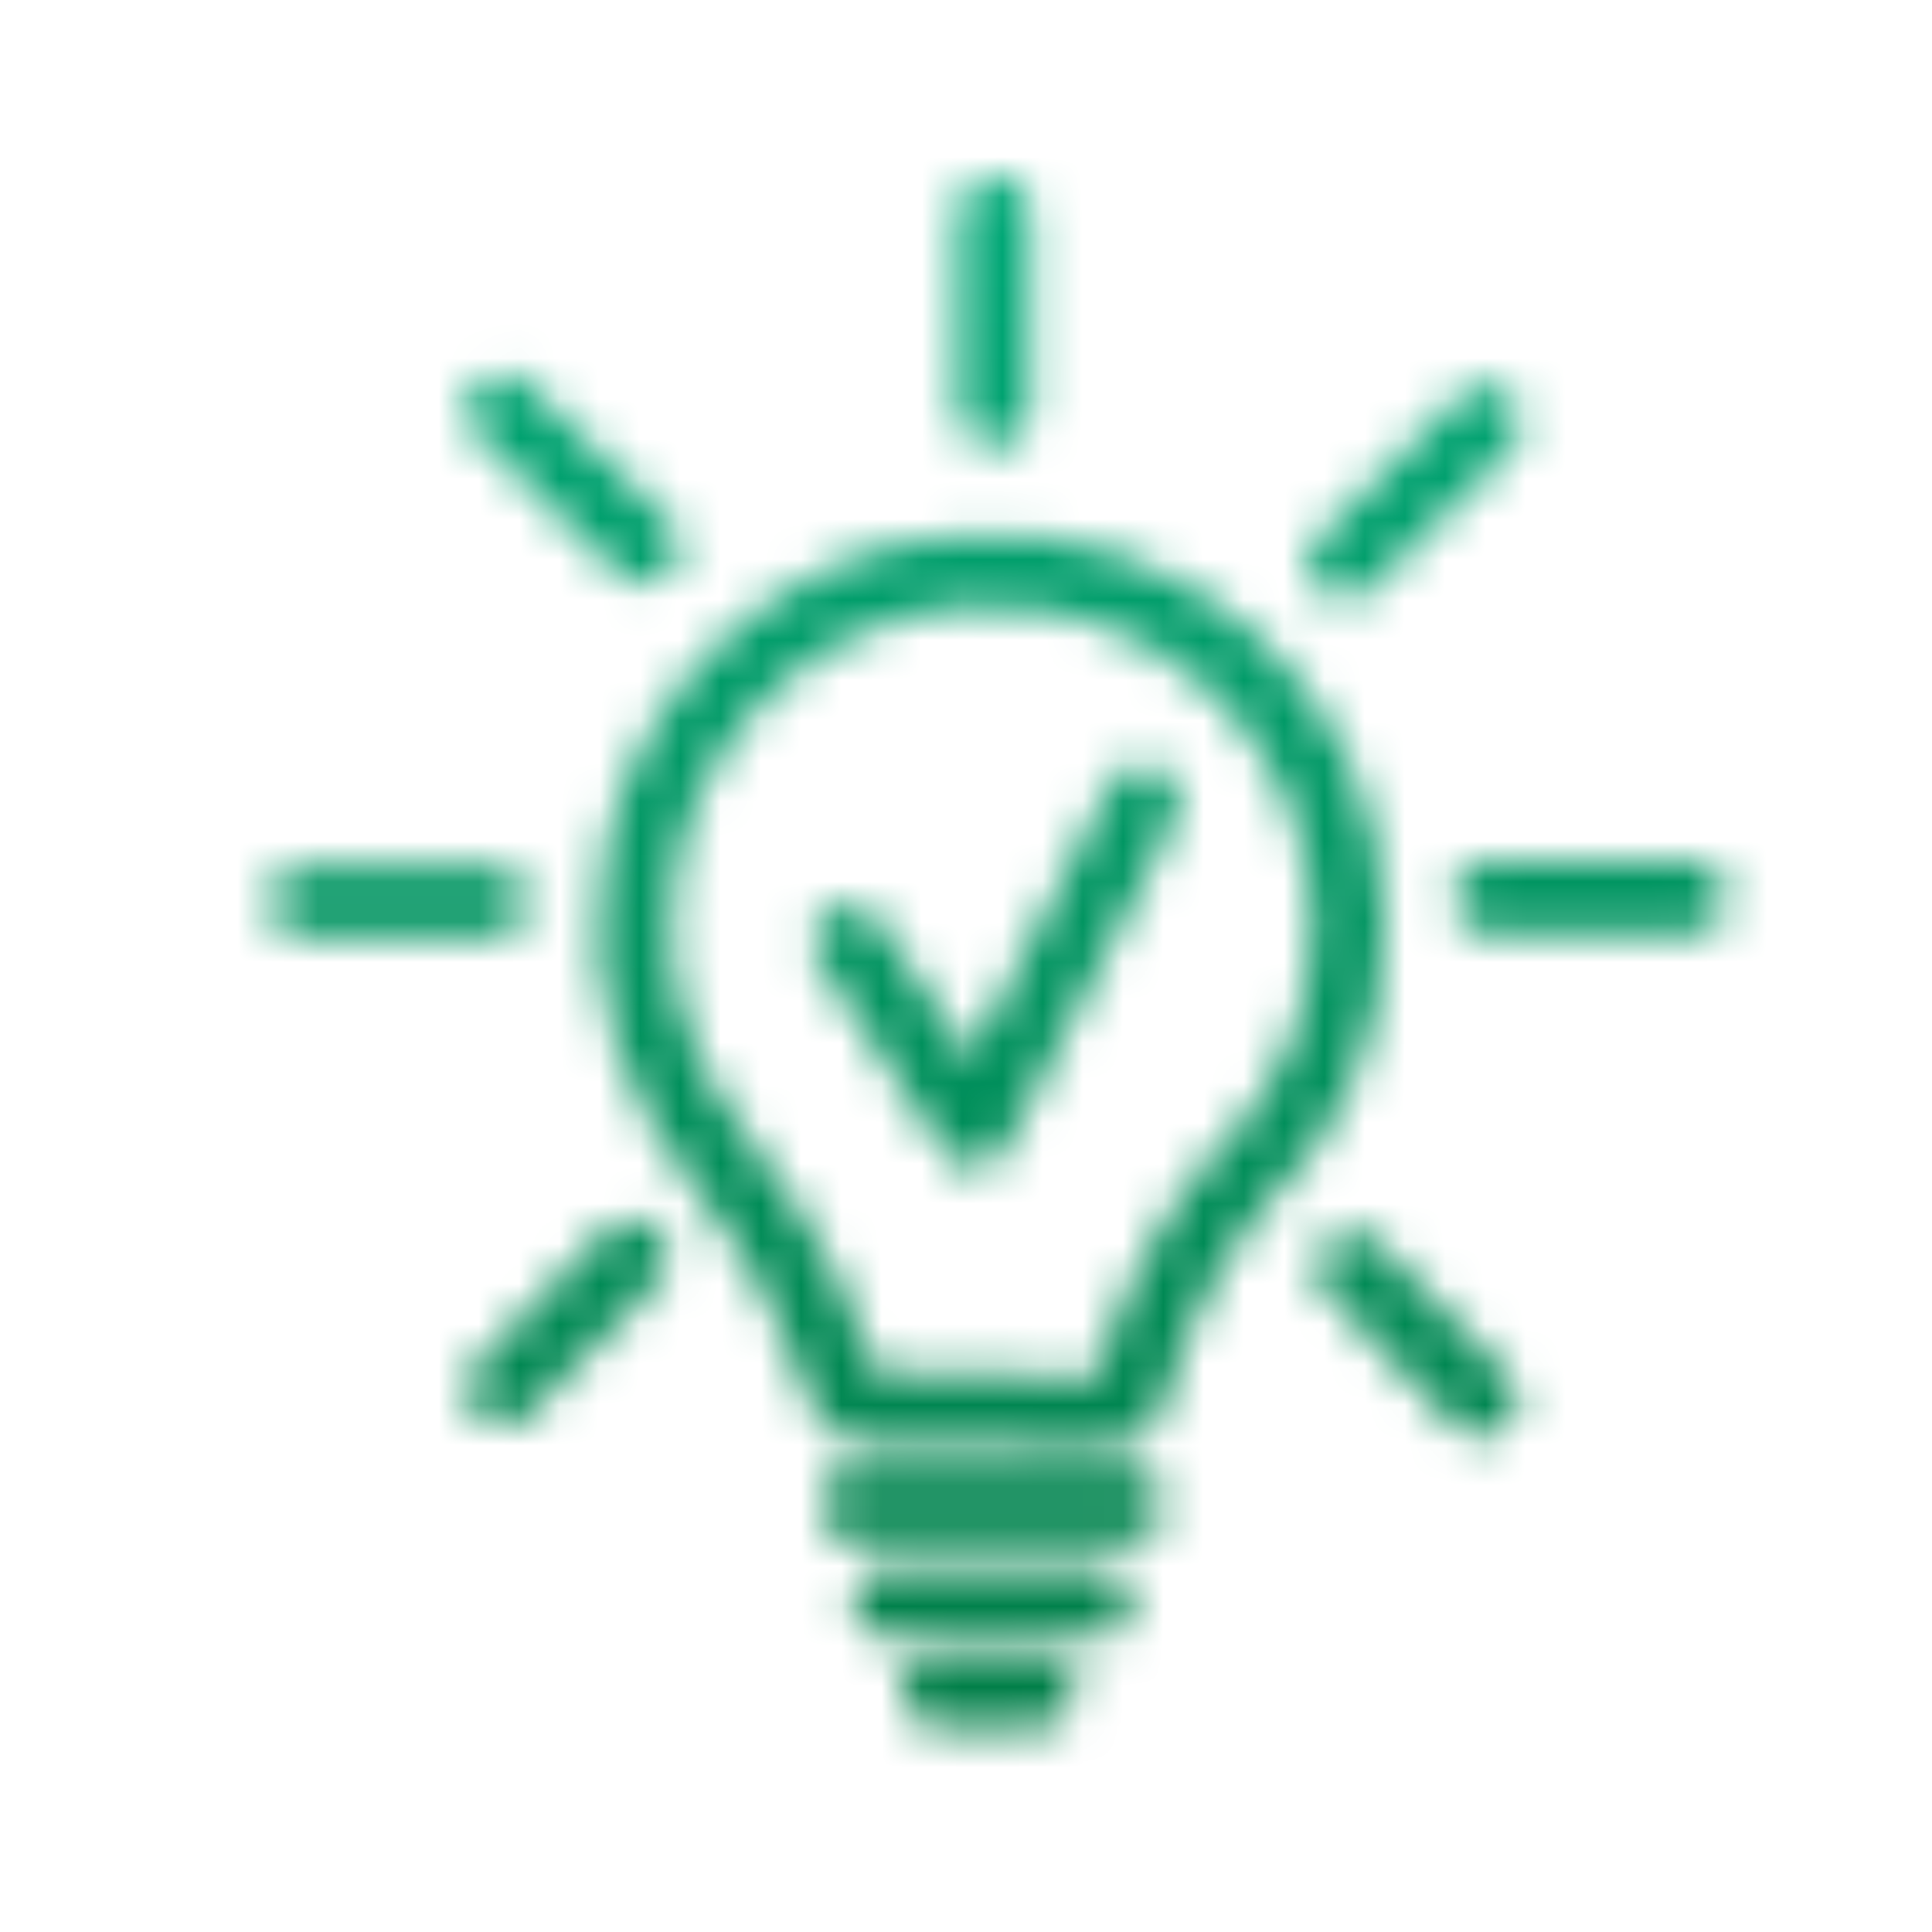
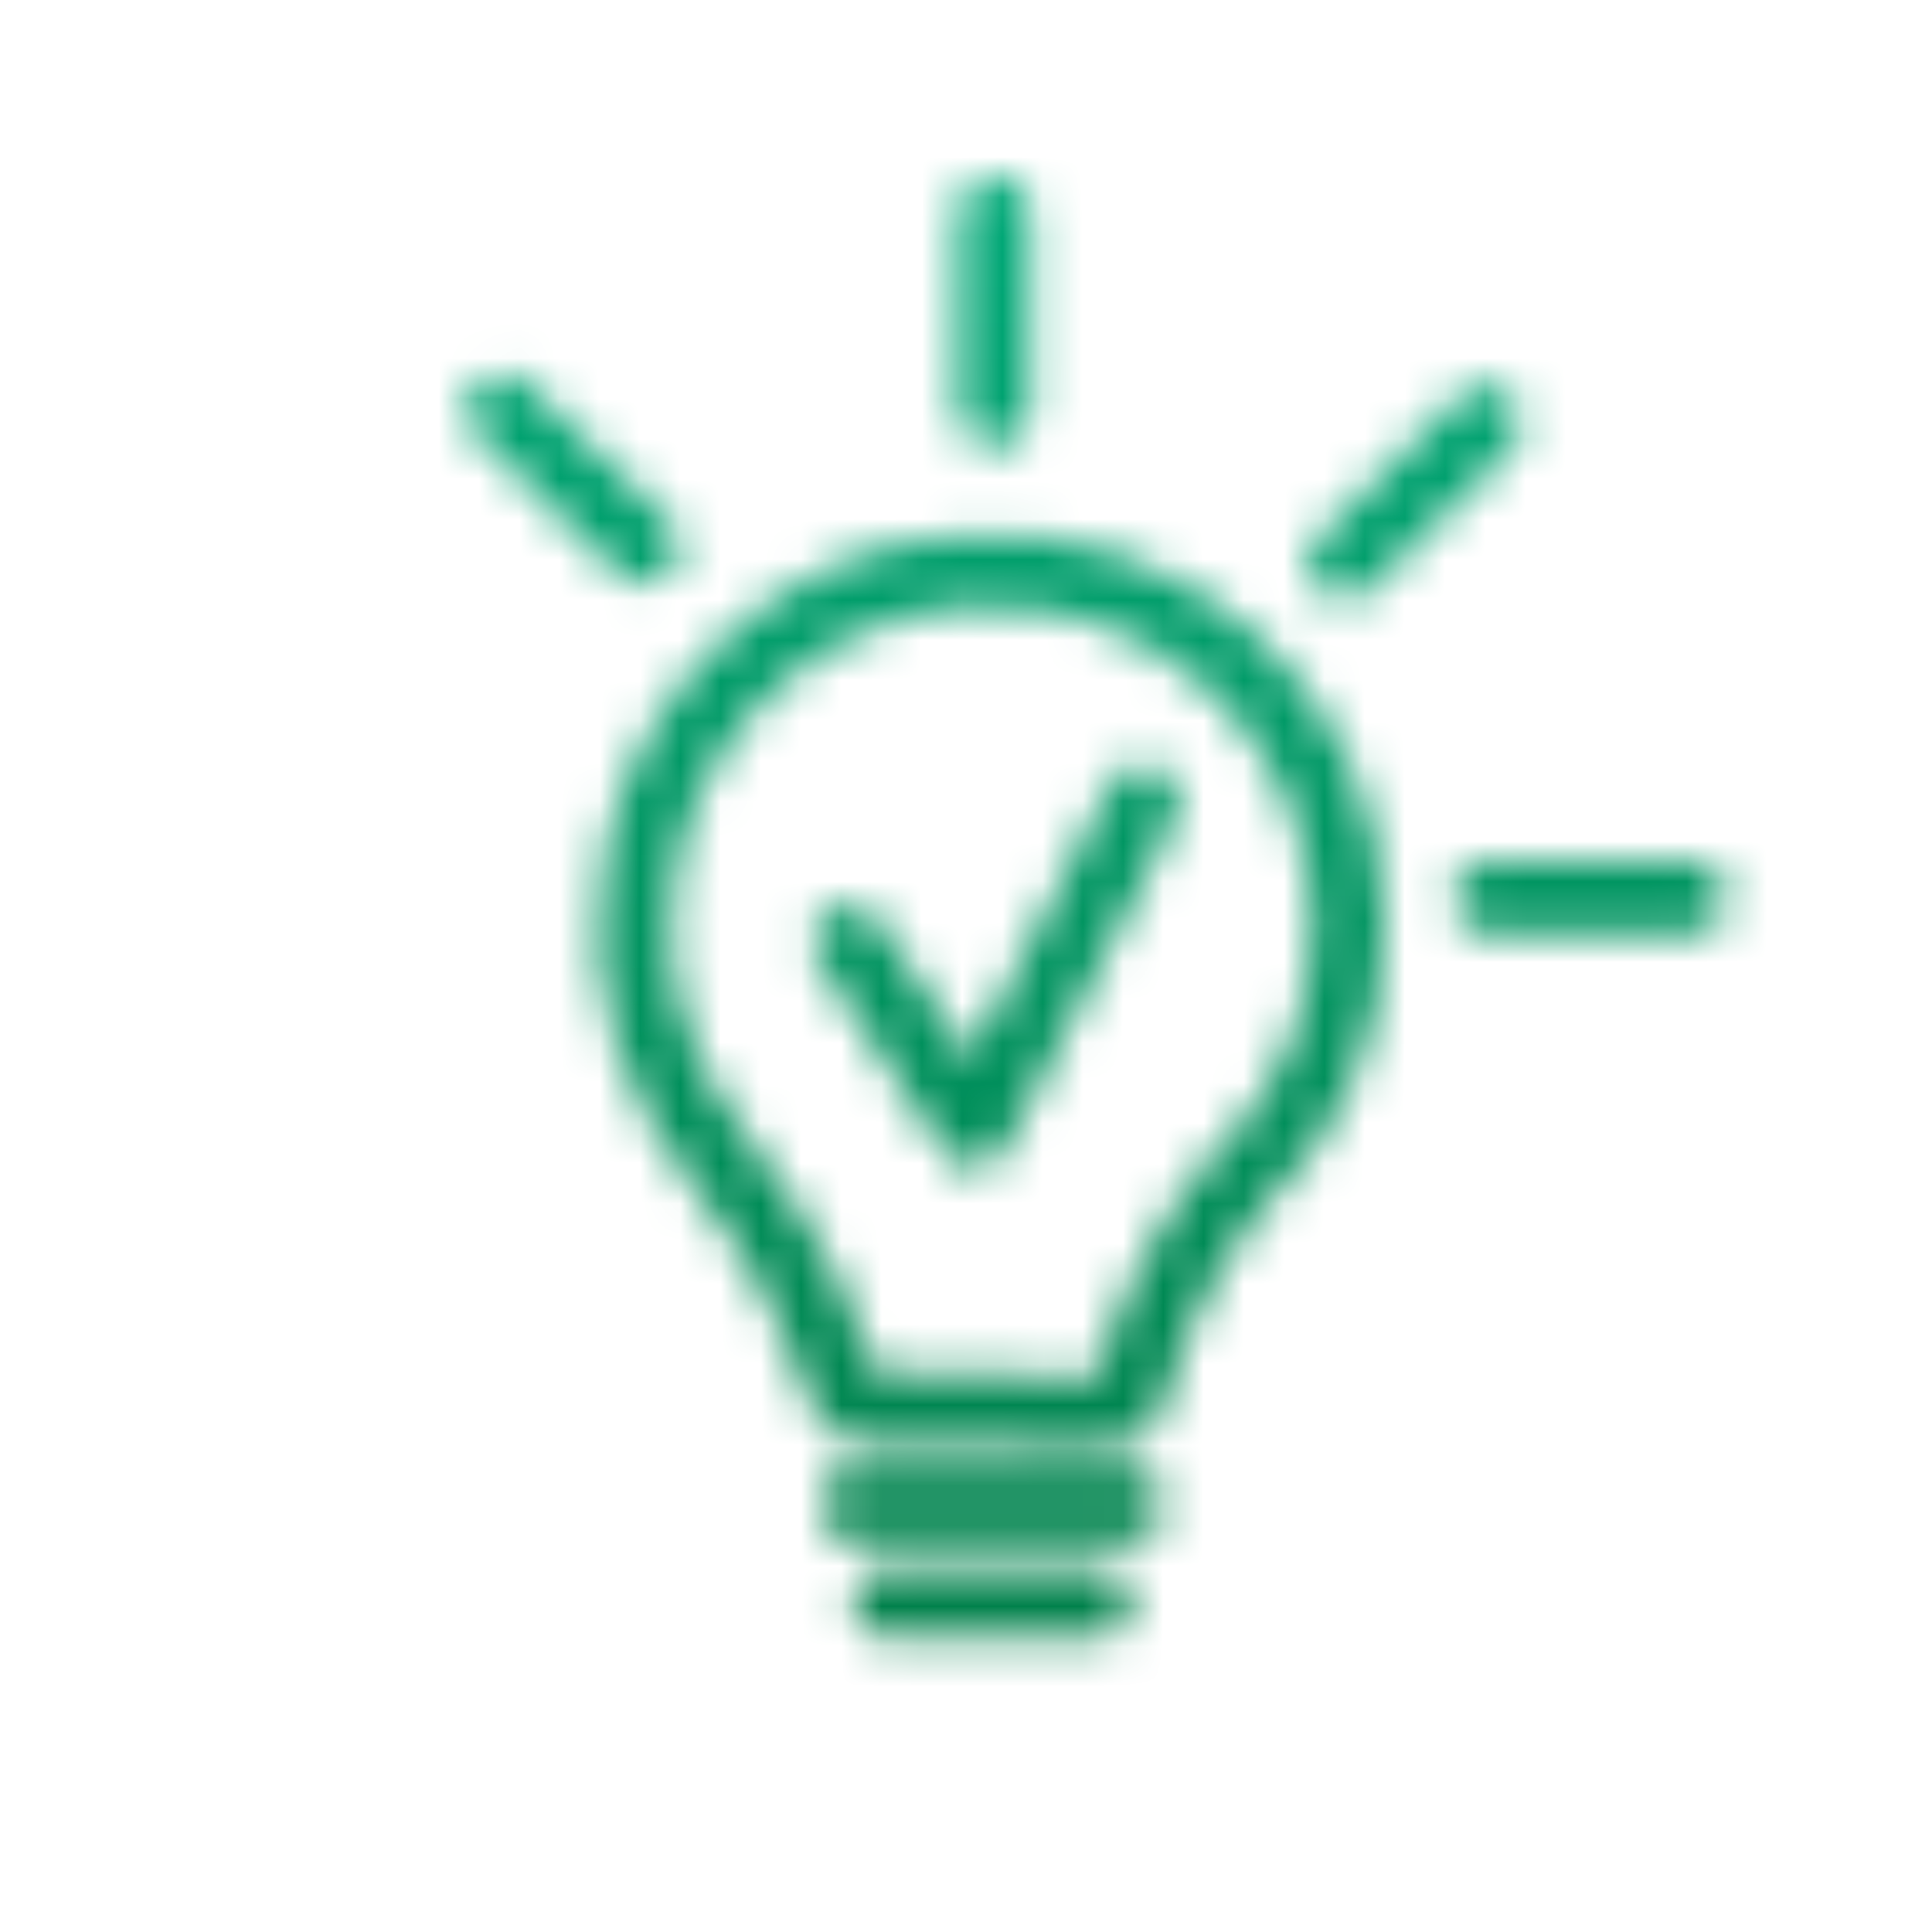
<svg xmlns="http://www.w3.org/2000/svg" version="1.1" id="Warstwa_1" x="0px" y="0px" viewBox="0 0 48 48" style="enable-background:new 0 0 48 48;" xml:space="preserve">
  <style type="text/css">
	.st0{filter:url(#Adobe_OpacityMaskFilter);}
	.st1{fill:none;stroke:#FFFFFF;stroke-width:1.8;stroke-linecap:round;stroke-linejoin:round;stroke-miterlimit:10;}
	.st2{fill:#FFFFFF;}
	.st3{fill:none;stroke:#000000;stroke-linecap:round;stroke-linejoin:round;stroke-miterlimit:10;}
	.st4{mask:url(#SVGID_1_);fill:url(#SVGID_2_);}
	.st5{fill:none;stroke:url(#SVGID_3_);stroke-width:1.8;stroke-linecap:round;stroke-linejoin:round;stroke-miterlimit:10;}
	.st6{filter:url(#Adobe_OpacityMaskFilter_1_);}
	.st7{fill:none;stroke:#FFFFFF;stroke-width:1.8;stroke-miterlimit:10;}
	.st8{mask:url(#SVGID_4_);fill:url(#SVGID_5_);}
	.st9{filter:url(#Adobe_OpacityMaskFilter_2_);}
	.st10{fill:none;stroke:#FFFFFF;stroke-width:1.8;stroke-linecap:round;stroke-miterlimit:10;}
	.st11{mask:url(#SVGID_6_);fill:url(#SVGID_7_);}
</style>
  <defs>
    <filter id="Adobe_OpacityMaskFilter" filterUnits="userSpaceOnUse" x="1.4" y="1.4" width="44.9" height="45.4">
      <feColorMatrix type="matrix" values="1 0 0 0 0  0 1 0 0 0  0 0 1 0 0  0 0 0 1 0" />
    </filter>
  </defs>
  <mask maskUnits="userSpaceOnUse" x="1.4" y="1.4" width="44.9" height="45.4" id="SVGID_1_">
    <g class="st0">
      <path class="st10" d="M33.5,23c0-5.2-4.4-9.3-9.7-8.8c-3.9,0.3-7.2,3.4-7.9,7.2c-0.6,3,0.5,5.6,2.1,7.6c1.7,2.1,2.7,4.6,3,5.6    c0.1,0.3,0.3,0.4,0.6,0.4c1.2,0,4.4,0.1,5.9,0.1c0.3,0,0.6-0.2,0.6-0.5c0.4-2.1,1.9-4.4,2.7-5.3C32.5,27.7,33.5,25.5,33.5,23z" />
      <line class="st10" x1="21.3" y1="37.4" x2="28" y2="37.4" />
      <line class="st10" x1="22.1" y1="39.8" x2="27.2" y2="39.8" />
-       <line class="st10" x1="23.3" y1="42" x2="25.8" y2="42" />
-       <line class="st10" x1="15.7" y1="31.2" x2="12.5" y2="34.5" />
-       <line class="st10" x1="12.2" y1="22.4" x2="7.6" y2="22.4" />
      <line class="st10" x1="16" y1="13.6" x2="12.5" y2="10.2" />
      <line class="st10" x1="24.7" y1="10.2" x2="24.7" y2="5.3" />
      <line class="st10" x1="33.4" y1="14" x2="36.9" y2="10.5" />
      <line class="st10" x1="37" y1="22.3" x2="42" y2="22.3" />
-       <line class="st10" x1="33.6" y1="31.5" x2="36.8" y2="34.8" />
      <polyline class="st1" points="21.1,23.4 24.2,28.1 28.4,19.9   " />
    </g>
  </mask>
  <linearGradient id="SVGID_2_" gradientUnits="userSpaceOnUse" x1="23.826" y1="1.352" x2="23.826" y2="46.765">
    <stop offset="0" style="stop-color:#00AC7B" />
    <stop offset="1" style="stop-color:#007942" />
  </linearGradient>
  <rect x="1.4" y="1.4" class="st4" width="44.9" height="45.4" />
</svg>